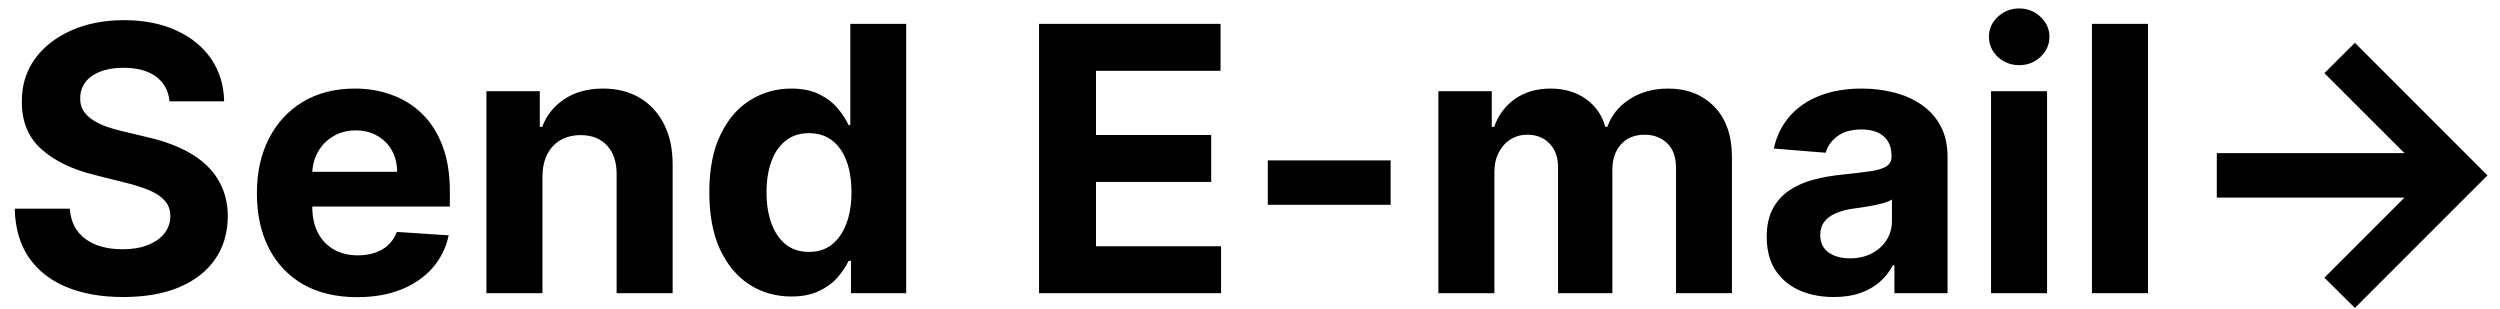
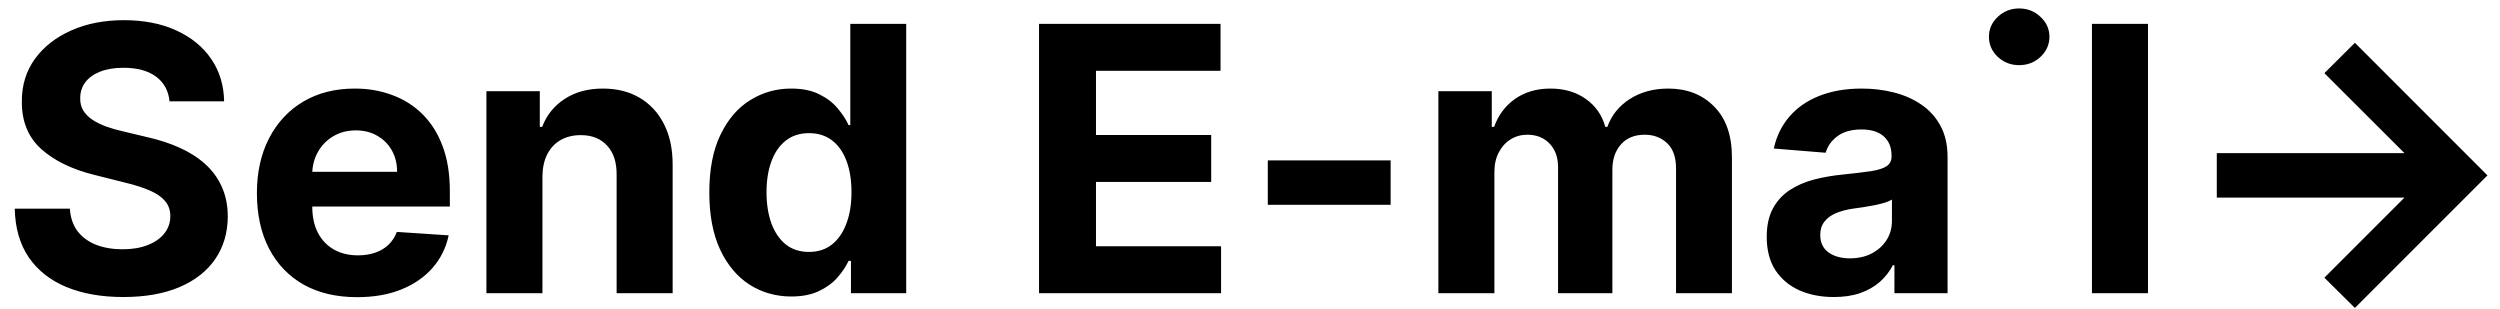
<svg xmlns="http://www.w3.org/2000/svg" width="162" height="20" viewBox="0 0 162 20" fill="none">
-   <path d="M10.986 6.565C10.918 5.878 10.625 5.344 10.108 4.963C9.591 4.582 8.889 4.392 8.003 4.392C7.401 4.392 6.892 4.477 6.477 4.648C6.062 4.812 5.744 5.043 5.523 5.338C5.307 5.634 5.199 5.969 5.199 6.344C5.188 6.656 5.253 6.929 5.395 7.162C5.543 7.395 5.744 7.597 6 7.767C6.256 7.932 6.551 8.077 6.886 8.202C7.222 8.321 7.58 8.423 7.96 8.509L9.528 8.884C10.29 9.054 10.989 9.281 11.625 9.565C12.261 9.849 12.812 10.199 13.278 10.614C13.744 11.028 14.105 11.517 14.361 12.079C14.622 12.642 14.756 13.287 14.761 14.014C14.756 15.082 14.483 16.009 13.943 16.793C13.409 17.571 12.636 18.176 11.625 18.608C10.619 19.034 9.406 19.247 7.986 19.247C6.577 19.247 5.349 19.031 4.304 18.599C3.264 18.168 2.452 17.528 1.866 16.682C1.287 15.829 0.983 14.776 0.955 13.52H4.526C4.565 14.105 4.733 14.594 5.028 14.986C5.33 15.372 5.73 15.665 6.23 15.864C6.736 16.057 7.307 16.153 7.943 16.153C8.568 16.153 9.111 16.062 9.571 15.881C10.037 15.699 10.398 15.446 10.653 15.122C10.909 14.798 11.037 14.426 11.037 14.006C11.037 13.614 10.921 13.284 10.688 13.017C10.46 12.75 10.125 12.523 9.682 12.335C9.244 12.148 8.707 11.977 8.071 11.824L6.17 11.347C4.699 10.989 3.537 10.429 2.685 9.668C1.832 8.906 1.409 7.881 1.415 6.591C1.409 5.534 1.69 4.611 2.259 3.821C2.832 3.031 3.619 2.415 4.619 1.972C5.619 1.528 6.756 1.307 8.028 1.307C9.324 1.307 10.454 1.528 11.421 1.972C12.392 2.415 13.148 3.031 13.688 3.821C14.227 4.611 14.506 5.526 14.523 6.565H10.986ZM23.141 19.256C21.795 19.256 20.636 18.983 19.664 18.438C18.698 17.886 17.954 17.108 17.431 16.102C16.908 15.091 16.647 13.895 16.647 12.514C16.647 11.168 16.908 9.986 17.431 8.969C17.954 7.952 18.69 7.159 19.639 6.591C20.593 6.023 21.712 5.739 22.996 5.739C23.86 5.739 24.664 5.878 25.408 6.156C26.158 6.429 26.812 6.841 27.369 7.392C27.931 7.943 28.369 8.636 28.681 9.472C28.994 10.301 29.15 11.273 29.15 12.386V13.383H18.096V11.133H25.732C25.732 10.611 25.619 10.148 25.391 9.744C25.164 9.341 24.849 9.026 24.445 8.798C24.048 8.565 23.584 8.449 23.056 8.449C22.505 8.449 22.016 8.577 21.59 8.832C21.17 9.082 20.84 9.42 20.602 9.847C20.363 10.267 20.241 10.736 20.235 11.253V13.392C20.235 14.04 20.354 14.599 20.593 15.071C20.837 15.543 21.181 15.906 21.624 16.162C22.067 16.418 22.593 16.546 23.201 16.546C23.604 16.546 23.974 16.489 24.309 16.375C24.644 16.261 24.931 16.091 25.17 15.864C25.408 15.636 25.59 15.358 25.715 15.028L29.073 15.25C28.903 16.057 28.553 16.761 28.025 17.364C27.502 17.96 26.826 18.426 25.996 18.761C25.173 19.091 24.221 19.256 23.141 19.256ZM35.15 11.432V19H31.519V5.909H34.979V8.219H35.133C35.423 7.457 35.908 6.855 36.59 6.412C37.272 5.963 38.099 5.739 39.07 5.739C39.979 5.739 40.772 5.938 41.448 6.335C42.124 6.733 42.65 7.301 43.025 8.04C43.4 8.773 43.587 9.648 43.587 10.665V19H39.957V11.312C39.962 10.511 39.758 9.886 39.343 9.438C38.928 8.983 38.357 8.756 37.63 8.756C37.141 8.756 36.709 8.861 36.334 9.071C35.965 9.281 35.675 9.588 35.465 9.991C35.261 10.389 35.156 10.869 35.15 11.432ZM51.273 19.213C50.278 19.213 49.378 18.957 48.571 18.446C47.77 17.929 47.133 17.171 46.662 16.171C46.196 15.165 45.963 13.932 45.963 12.472C45.963 10.972 46.205 9.724 46.688 8.73C47.17 7.73 47.812 6.983 48.614 6.489C49.42 5.989 50.304 5.739 51.264 5.739C51.997 5.739 52.608 5.864 53.097 6.114C53.591 6.358 53.989 6.665 54.29 7.034C54.597 7.398 54.83 7.756 54.989 8.108H55.099V1.545H58.722V19H55.142V16.903H54.989C54.818 17.267 54.577 17.628 54.264 17.986C53.957 18.338 53.557 18.631 53.062 18.864C52.574 19.097 51.977 19.213 51.273 19.213ZM52.423 16.324C53.008 16.324 53.503 16.165 53.906 15.847C54.315 15.523 54.628 15.071 54.844 14.492C55.065 13.912 55.176 13.233 55.176 12.454C55.176 11.676 55.068 11 54.852 10.426C54.636 9.852 54.324 9.409 53.915 9.097C53.506 8.784 53.008 8.628 52.423 8.628C51.827 8.628 51.324 8.79 50.915 9.114C50.506 9.438 50.196 9.886 49.986 10.46C49.776 11.034 49.67 11.699 49.67 12.454C49.67 13.216 49.776 13.889 49.986 14.474C50.202 15.054 50.511 15.508 50.915 15.838C51.324 16.162 51.827 16.324 52.423 16.324ZM67.329 19V1.545H79.091V4.588H71.02V8.747H78.486V11.79H71.02V15.957H79.125V19H67.329ZM90.113 10.392V13.273H82.153V10.392H90.113ZM93.207 19V5.909H96.667V8.219H96.82C97.093 7.452 97.548 6.847 98.184 6.403C98.82 5.96 99.582 5.739 100.468 5.739C101.366 5.739 102.13 5.963 102.761 6.412C103.391 6.855 103.812 7.457 104.022 8.219H104.158C104.425 7.469 104.908 6.869 105.607 6.42C106.312 5.966 107.144 5.739 108.104 5.739C109.326 5.739 110.317 6.128 111.079 6.906C111.846 7.679 112.229 8.776 112.229 10.196V19H108.607V10.912C108.607 10.185 108.414 9.639 108.028 9.276C107.641 8.912 107.158 8.73 106.579 8.73C105.92 8.73 105.406 8.94 105.036 9.361C104.667 9.776 104.482 10.324 104.482 11.006V19H100.962V10.835C100.962 10.193 100.778 9.682 100.408 9.301C100.045 8.92 99.565 8.73 98.968 8.73C98.565 8.73 98.201 8.832 97.877 9.037C97.559 9.236 97.306 9.517 97.119 9.881C96.931 10.239 96.837 10.659 96.837 11.142V19H93.207ZM118.83 19.247C117.995 19.247 117.251 19.102 116.597 18.812C115.944 18.517 115.427 18.082 115.046 17.509C114.671 16.929 114.484 16.207 114.484 15.344C114.484 14.617 114.617 14.006 114.884 13.511C115.151 13.017 115.515 12.619 115.975 12.318C116.435 12.017 116.958 11.79 117.543 11.636C118.134 11.483 118.754 11.375 119.401 11.312C120.163 11.233 120.776 11.159 121.242 11.091C121.708 11.017 122.046 10.909 122.256 10.767C122.467 10.625 122.572 10.415 122.572 10.136V10.085C122.572 9.545 122.401 9.128 122.06 8.832C121.725 8.537 121.248 8.389 120.629 8.389C119.975 8.389 119.455 8.534 119.069 8.824C118.683 9.108 118.427 9.466 118.302 9.898L114.944 9.625C115.114 8.83 115.45 8.142 115.95 7.562C116.45 6.977 117.094 6.528 117.884 6.216C118.68 5.898 119.6 5.739 120.646 5.739C121.373 5.739 122.069 5.824 122.734 5.994C123.404 6.165 123.998 6.429 124.515 6.787C125.038 7.145 125.45 7.605 125.751 8.168C126.052 8.724 126.202 9.392 126.202 10.171V19H122.759V17.185H122.657C122.447 17.594 122.165 17.954 121.813 18.267C121.461 18.574 121.038 18.815 120.543 18.991C120.049 19.162 119.478 19.247 118.83 19.247ZM119.87 16.741C120.404 16.741 120.876 16.636 121.285 16.426C121.694 16.21 122.015 15.921 122.248 15.557C122.481 15.193 122.597 14.781 122.597 14.321V12.932C122.484 13.006 122.327 13.074 122.129 13.136C121.935 13.193 121.717 13.247 121.472 13.298C121.228 13.344 120.984 13.386 120.739 13.426C120.495 13.46 120.273 13.492 120.075 13.52C119.648 13.582 119.276 13.682 118.958 13.818C118.64 13.954 118.393 14.139 118.217 14.372C118.04 14.599 117.952 14.883 117.952 15.224C117.952 15.719 118.131 16.097 118.489 16.358C118.853 16.614 119.313 16.741 119.87 16.741ZM129.019 19V5.909H132.65V19H129.019ZM130.843 4.222C130.303 4.222 129.84 4.043 129.454 3.685C129.073 3.321 128.883 2.886 128.883 2.381C128.883 1.881 129.073 1.452 129.454 1.094C129.84 0.73 130.303 0.548 130.843 0.548C131.383 0.548 131.843 0.73 132.224 1.094C132.61 1.452 132.803 1.881 132.803 2.381C132.803 2.886 132.61 3.321 132.224 3.685C131.843 4.043 131.383 4.222 130.843 4.222ZM139.189 1.545V19H135.558V1.545H139.189ZM152.597 19.954L150.62 17.994L155.81 12.804H143.648V9.923H155.81L150.62 4.741L152.597 2.773L161.188 11.364L152.597 19.954Z" fill="black" />
+   <path d="M10.986 6.565C10.918 5.878 10.625 5.344 10.108 4.963C9.591 4.582 8.889 4.392 8.003 4.392C7.401 4.392 6.892 4.477 6.477 4.648C6.062 4.812 5.744 5.043 5.523 5.338C5.307 5.634 5.199 5.969 5.199 6.344C5.188 6.656 5.253 6.929 5.395 7.162C5.543 7.395 5.744 7.597 6 7.767C6.256 7.932 6.551 8.077 6.886 8.202C7.222 8.321 7.58 8.423 7.96 8.509L9.528 8.884C10.29 9.054 10.989 9.281 11.625 9.565C12.261 9.849 12.812 10.199 13.278 10.614C13.744 11.028 14.105 11.517 14.361 12.079C14.622 12.642 14.756 13.287 14.761 14.014C14.756 15.082 14.483 16.009 13.943 16.793C13.409 17.571 12.636 18.176 11.625 18.608C10.619 19.034 9.406 19.247 7.986 19.247C6.577 19.247 5.349 19.031 4.304 18.599C3.264 18.168 2.452 17.528 1.866 16.682C1.287 15.829 0.983 14.776 0.955 13.52H4.526C4.565 14.105 4.733 14.594 5.028 14.986C5.33 15.372 5.73 15.665 6.23 15.864C6.736 16.057 7.307 16.153 7.943 16.153C8.568 16.153 9.111 16.062 9.571 15.881C10.037 15.699 10.398 15.446 10.653 15.122C10.909 14.798 11.037 14.426 11.037 14.006C11.037 13.614 10.921 13.284 10.688 13.017C10.46 12.75 10.125 12.523 9.682 12.335C9.244 12.148 8.707 11.977 8.071 11.824L6.17 11.347C4.699 10.989 3.537 10.429 2.685 9.668C1.832 8.906 1.409 7.881 1.415 6.591C1.409 5.534 1.69 4.611 2.259 3.821C2.832 3.031 3.619 2.415 4.619 1.972C5.619 1.528 6.756 1.307 8.028 1.307C9.324 1.307 10.454 1.528 11.421 1.972C12.392 2.415 13.148 3.031 13.688 3.821C14.227 4.611 14.506 5.526 14.523 6.565H10.986ZM23.141 19.256C21.795 19.256 20.636 18.983 19.664 18.438C18.698 17.886 17.954 17.108 17.431 16.102C16.908 15.091 16.647 13.895 16.647 12.514C16.647 11.168 16.908 9.986 17.431 8.969C17.954 7.952 18.69 7.159 19.639 6.591C20.593 6.023 21.712 5.739 22.996 5.739C23.86 5.739 24.664 5.878 25.408 6.156C26.158 6.429 26.812 6.841 27.369 7.392C27.931 7.943 28.369 8.636 28.681 9.472C28.994 10.301 29.15 11.273 29.15 12.386V13.383H18.096V11.133H25.732C25.732 10.611 25.619 10.148 25.391 9.744C25.164 9.341 24.849 9.026 24.445 8.798C24.048 8.565 23.584 8.449 23.056 8.449C22.505 8.449 22.016 8.577 21.59 8.832C21.17 9.082 20.84 9.42 20.602 9.847C20.363 10.267 20.241 10.736 20.235 11.253V13.392C20.235 14.04 20.354 14.599 20.593 15.071C20.837 15.543 21.181 15.906 21.624 16.162C22.067 16.418 22.593 16.546 23.201 16.546C23.604 16.546 23.974 16.489 24.309 16.375C24.644 16.261 24.931 16.091 25.17 15.864C25.408 15.636 25.59 15.358 25.715 15.028L29.073 15.25C28.903 16.057 28.553 16.761 28.025 17.364C27.502 17.96 26.826 18.426 25.996 18.761C25.173 19.091 24.221 19.256 23.141 19.256ZM35.15 11.432V19H31.519V5.909H34.979V8.219H35.133C35.423 7.457 35.908 6.855 36.59 6.412C37.272 5.963 38.099 5.739 39.07 5.739C39.979 5.739 40.772 5.938 41.448 6.335C42.124 6.733 42.65 7.301 43.025 8.04C43.4 8.773 43.587 9.648 43.587 10.665V19H39.957V11.312C39.962 10.511 39.758 9.886 39.343 9.438C38.928 8.983 38.357 8.756 37.63 8.756C37.141 8.756 36.709 8.861 36.334 9.071C35.965 9.281 35.675 9.588 35.465 9.991C35.261 10.389 35.156 10.869 35.15 11.432ZM51.273 19.213C50.278 19.213 49.378 18.957 48.571 18.446C47.77 17.929 47.133 17.171 46.662 16.171C46.196 15.165 45.963 13.932 45.963 12.472C45.963 10.972 46.205 9.724 46.688 8.73C47.17 7.73 47.812 6.983 48.614 6.489C49.42 5.989 50.304 5.739 51.264 5.739C51.997 5.739 52.608 5.864 53.097 6.114C53.591 6.358 53.989 6.665 54.29 7.034C54.597 7.398 54.83 7.756 54.989 8.108H55.099V1.545H58.722V19H55.142V16.903H54.989C54.818 17.267 54.577 17.628 54.264 17.986C53.957 18.338 53.557 18.631 53.062 18.864C52.574 19.097 51.977 19.213 51.273 19.213ZM52.423 16.324C53.008 16.324 53.503 16.165 53.906 15.847C54.315 15.523 54.628 15.071 54.844 14.492C55.065 13.912 55.176 13.233 55.176 12.454C55.176 11.676 55.068 11 54.852 10.426C54.636 9.852 54.324 9.409 53.915 9.097C53.506 8.784 53.008 8.628 52.423 8.628C51.827 8.628 51.324 8.79 50.915 9.114C50.506 9.438 50.196 9.886 49.986 10.46C49.776 11.034 49.67 11.699 49.67 12.454C49.67 13.216 49.776 13.889 49.986 14.474C50.202 15.054 50.511 15.508 50.915 15.838C51.324 16.162 51.827 16.324 52.423 16.324ZM67.329 19V1.545H79.091V4.588H71.02V8.747H78.486V11.79H71.02V15.957H79.125V19H67.329ZM90.113 10.392V13.273H82.153V10.392H90.113ZM93.207 19V5.909H96.667V8.219H96.82C97.093 7.452 97.548 6.847 98.184 6.403C98.82 5.96 99.582 5.739 100.468 5.739C101.366 5.739 102.13 5.963 102.761 6.412C103.391 6.855 103.812 7.457 104.022 8.219H104.158C104.425 7.469 104.908 6.869 105.607 6.42C106.312 5.966 107.144 5.739 108.104 5.739C109.326 5.739 110.317 6.128 111.079 6.906C111.846 7.679 112.229 8.776 112.229 10.196V19H108.607V10.912C108.607 10.185 108.414 9.639 108.028 9.276C107.641 8.912 107.158 8.73 106.579 8.73C105.92 8.73 105.406 8.94 105.036 9.361C104.667 9.776 104.482 10.324 104.482 11.006V19H100.962V10.835C100.962 10.193 100.778 9.682 100.408 9.301C100.045 8.92 99.565 8.73 98.968 8.73C98.565 8.73 98.201 8.832 97.877 9.037C97.559 9.236 97.306 9.517 97.119 9.881C96.931 10.239 96.837 10.659 96.837 11.142V19H93.207ZM118.83 19.247C117.995 19.247 117.251 19.102 116.597 18.812C115.944 18.517 115.427 18.082 115.046 17.509C114.671 16.929 114.484 16.207 114.484 15.344C114.484 14.617 114.617 14.006 114.884 13.511C115.151 13.017 115.515 12.619 115.975 12.318C116.435 12.017 116.958 11.79 117.543 11.636C118.134 11.483 118.754 11.375 119.401 11.312C120.163 11.233 120.776 11.159 121.242 11.091C121.708 11.017 122.046 10.909 122.256 10.767C122.467 10.625 122.572 10.415 122.572 10.136V10.085C122.572 9.545 122.401 9.128 122.06 8.832C121.725 8.537 121.248 8.389 120.629 8.389C119.975 8.389 119.455 8.534 119.069 8.824C118.683 9.108 118.427 9.466 118.302 9.898L114.944 9.625C115.114 8.83 115.45 8.142 115.95 7.562C116.45 6.977 117.094 6.528 117.884 6.216C118.68 5.898 119.6 5.739 120.646 5.739C121.373 5.739 122.069 5.824 122.734 5.994C123.404 6.165 123.998 6.429 124.515 6.787C125.038 7.145 125.45 7.605 125.751 8.168C126.052 8.724 126.202 9.392 126.202 10.171V19H122.759V17.185H122.657C122.447 17.594 122.165 17.954 121.813 18.267C121.461 18.574 121.038 18.815 120.543 18.991C120.049 19.162 119.478 19.247 118.83 19.247ZM119.87 16.741C120.404 16.741 120.876 16.636 121.285 16.426C121.694 16.21 122.015 15.921 122.248 15.557C122.481 15.193 122.597 14.781 122.597 14.321V12.932C122.484 13.006 122.327 13.074 122.129 13.136C121.935 13.193 121.717 13.247 121.472 13.298C121.228 13.344 120.984 13.386 120.739 13.426C120.495 13.46 120.273 13.492 120.075 13.52C119.648 13.582 119.276 13.682 118.958 13.818C118.64 13.954 118.393 14.139 118.217 14.372C118.04 14.599 117.952 14.883 117.952 15.224C117.952 15.719 118.131 16.097 118.489 16.358C118.853 16.614 119.313 16.741 119.87 16.741ZM129.019 19V5.909H132.65H129.019ZM130.843 4.222C130.303 4.222 129.84 4.043 129.454 3.685C129.073 3.321 128.883 2.886 128.883 2.381C128.883 1.881 129.073 1.452 129.454 1.094C129.84 0.73 130.303 0.548 130.843 0.548C131.383 0.548 131.843 0.73 132.224 1.094C132.61 1.452 132.803 1.881 132.803 2.381C132.803 2.886 132.61 3.321 132.224 3.685C131.843 4.043 131.383 4.222 130.843 4.222ZM139.189 1.545V19H135.558V1.545H139.189ZM152.597 19.954L150.62 17.994L155.81 12.804H143.648V9.923H155.81L150.62 4.741L152.597 2.773L161.188 11.364L152.597 19.954Z" fill="black" />
</svg>